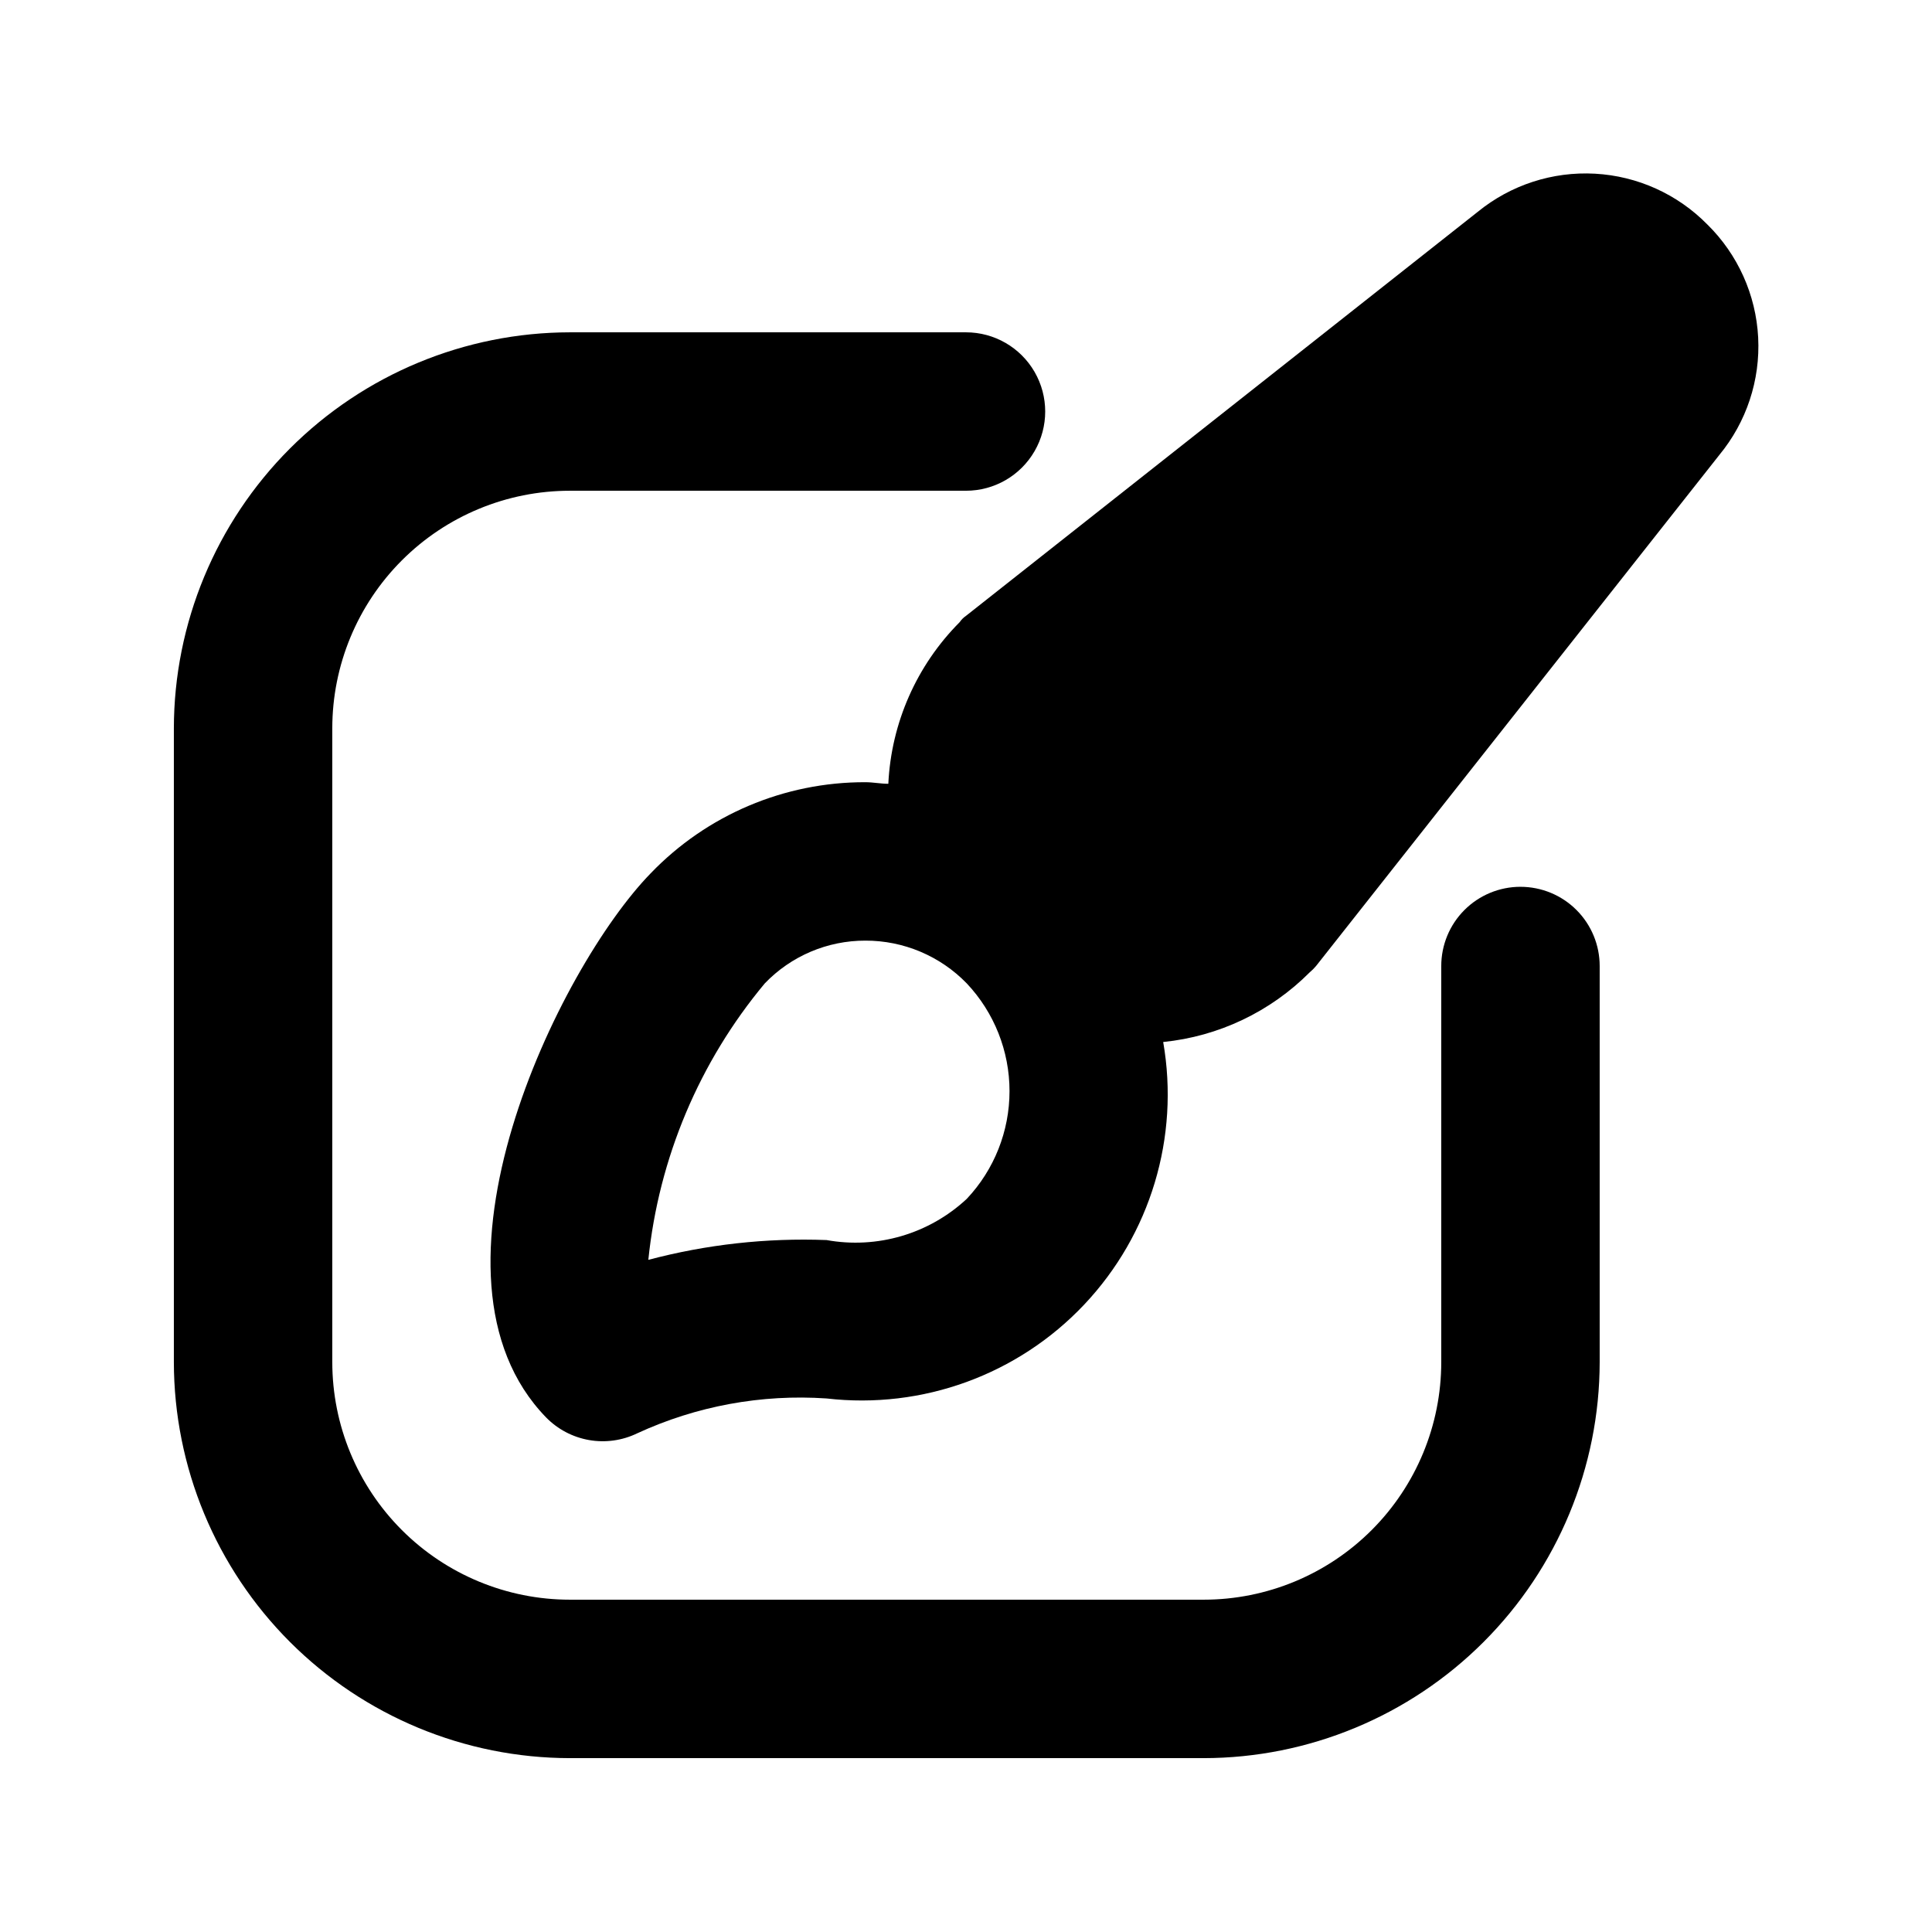
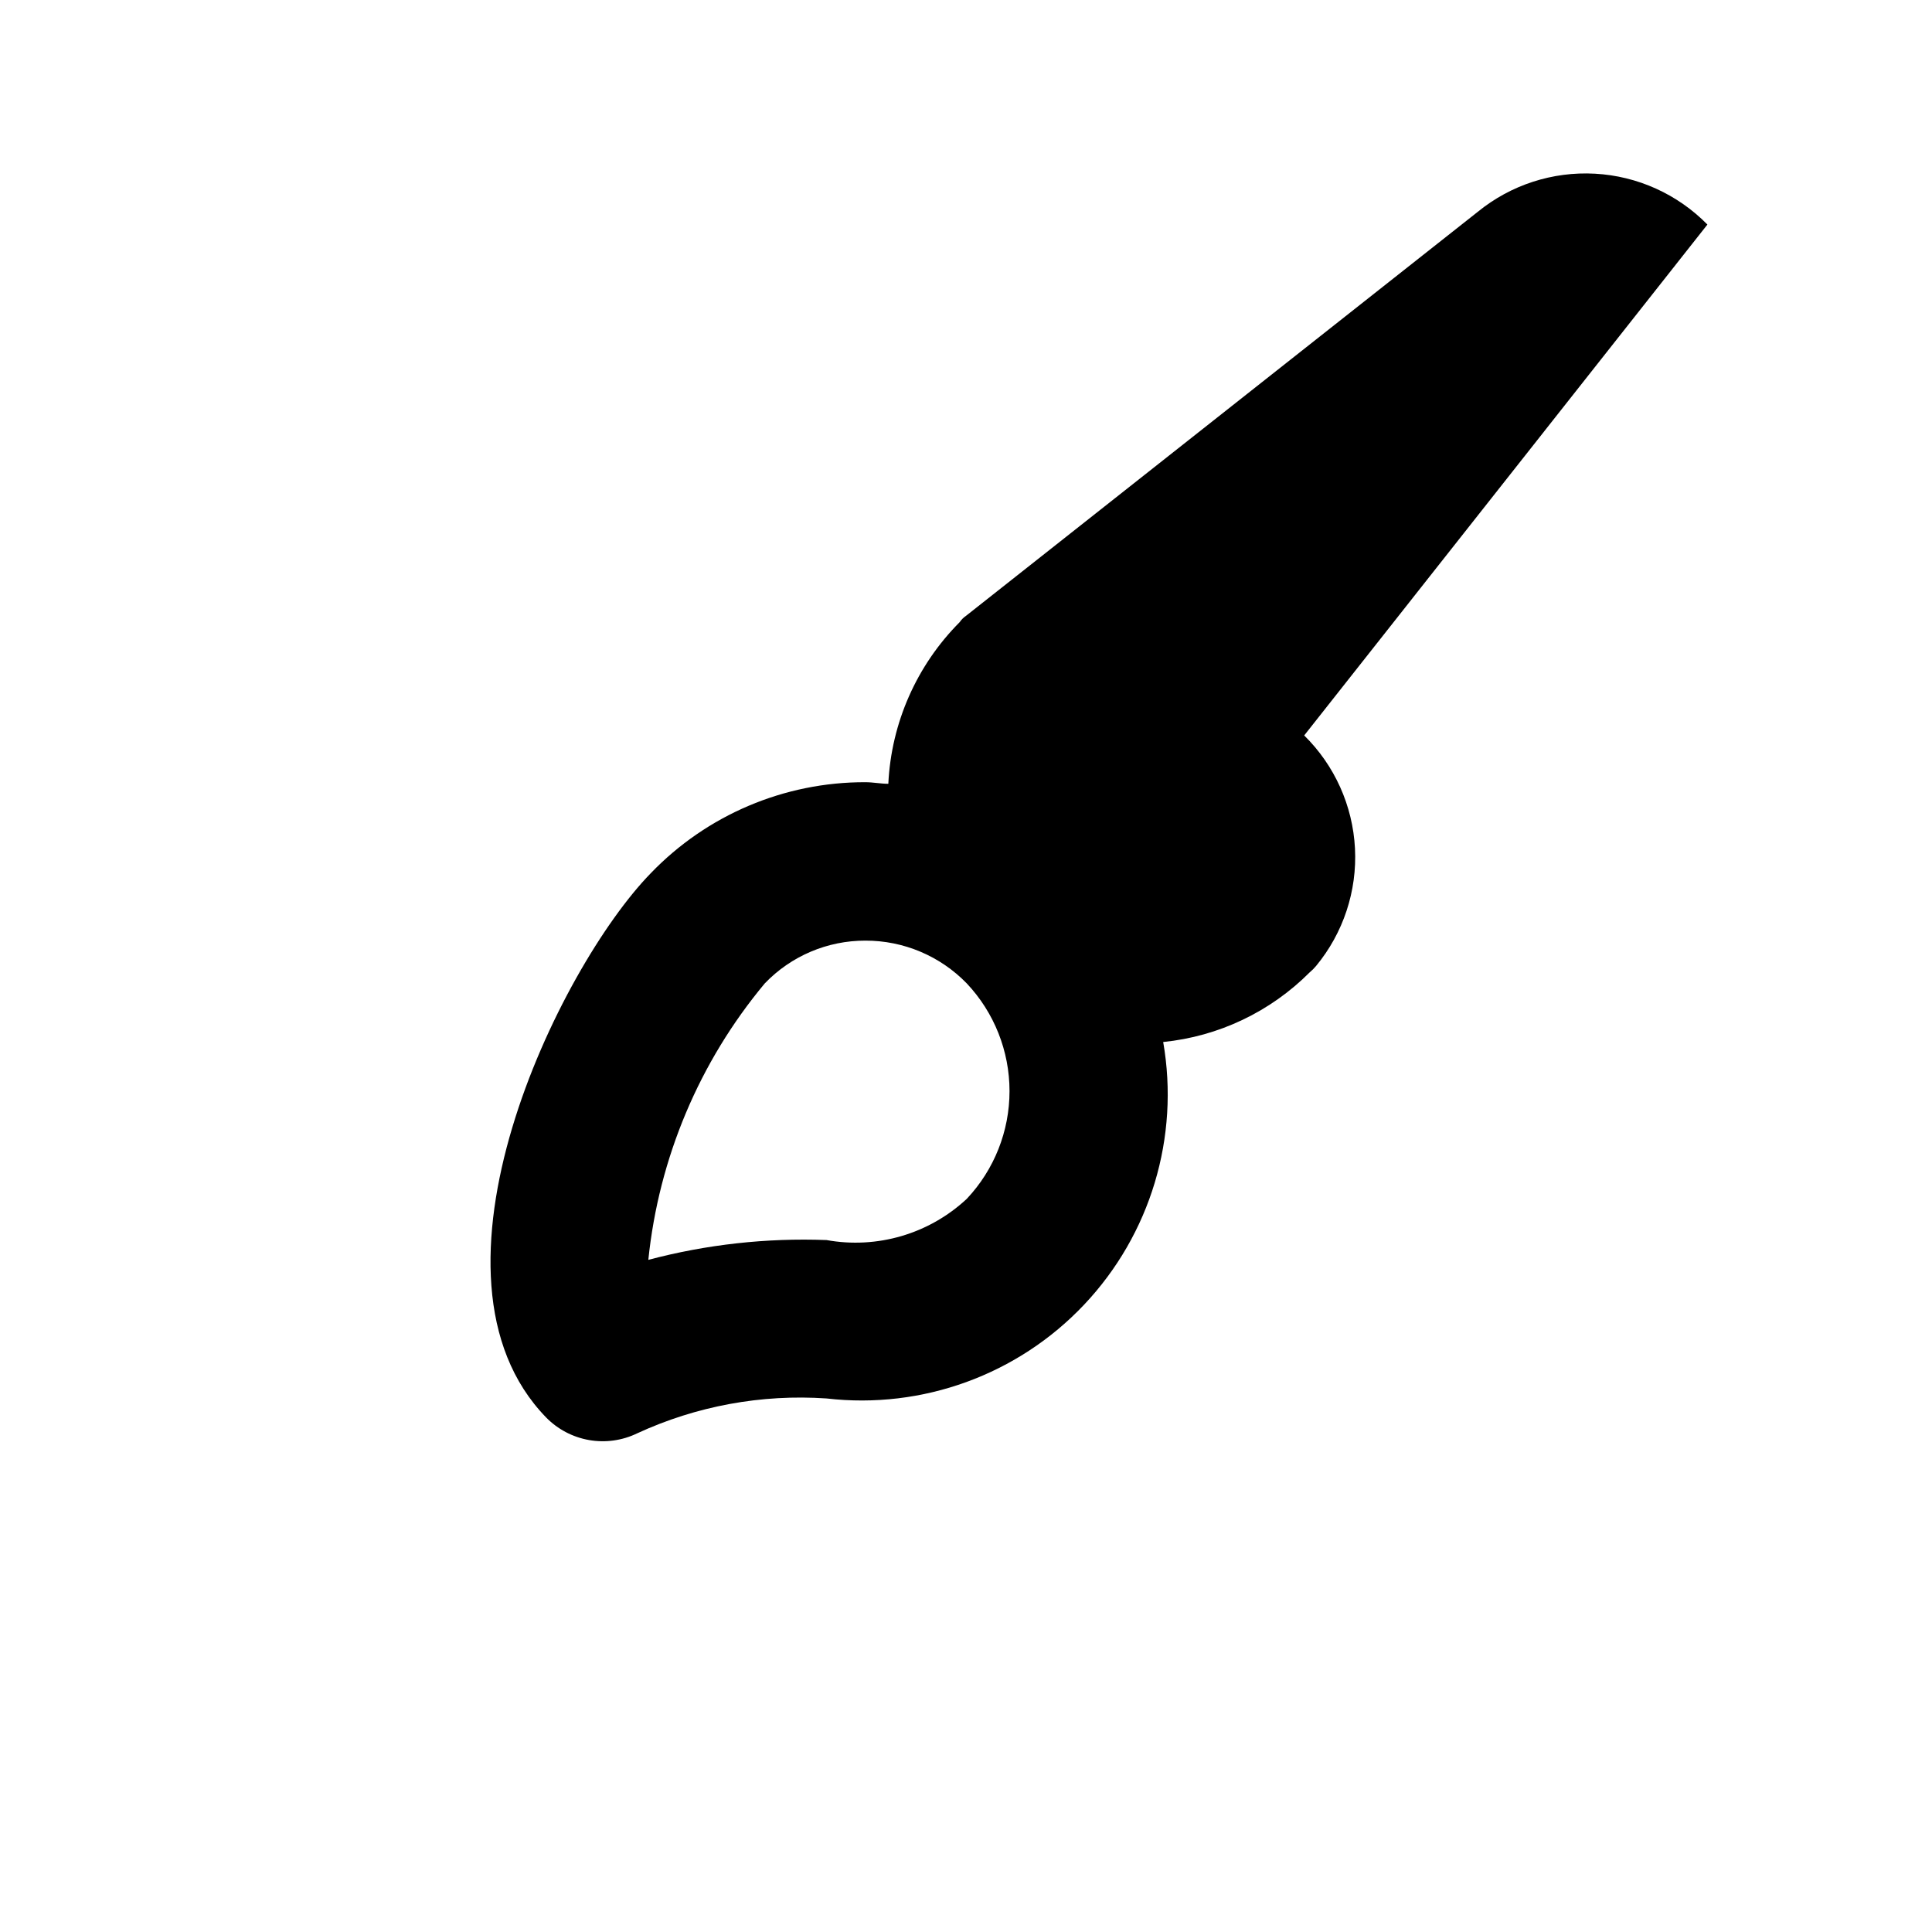
<svg xmlns="http://www.w3.org/2000/svg" fill="#000000" width="800px" height="800px" version="1.1" viewBox="144 144 512 512">
  <g>
-     <path d="m596.48 203.51c-7.898-8.051-18.523-12.859-29.789-13.48-11.262-0.621-22.352 2.988-31.09 10.121l-135.61 107.06c-0.66 0.449-1.23 1.02-1.68 1.68-11.391 11.438-18.125 26.699-18.895 42.82-2.098 0-3.988-0.418-6.086-0.418-21.465-0.055-42.016 8.664-56.891 24.141-24.352 24.98-64.234 106.64-27.707 144.21 3.074 3.141 7.062 5.234 11.395 5.988 4.328 0.754 8.789 0.129 12.746-1.789 15.684-7.238 32.938-10.414 50.168-9.238 25.41 2.945 50.719-6.277 68.281-24.871 17.566-18.598 25.324-44.391 20.938-69.59 14.691-1.48 28.418-8.008 38.836-18.473 0.609-0.508 1.172-1.07 1.68-1.68l106.85-135.4c7.211-8.73 10.891-19.848 10.309-31.156-0.586-11.312-5.387-21.992-13.457-29.934zm-196.28 258.2c-9.969 9.297-23.742 13.344-37.156 10.918-15.914-0.605-31.836 1.164-47.23 5.246 2.766-26.949 13.508-52.457 30.859-73.262 6.965-7.262 16.598-11.355 26.66-11.336 10.121-0.023 19.82 4.07 26.867 11.336 7.281 7.723 11.332 17.938 11.332 28.547 0 10.613-4.051 20.828-11.332 28.551z" />
-     <path d="m546.94 379.01c-5.566 0-10.906 2.211-14.844 6.148-3.934 3.934-6.148 9.273-6.148 14.844v104.96-0.004c0 16.703-6.633 32.723-18.445 44.531-11.809 11.812-27.828 18.445-44.527 18.445h-167.94c-16.703 0-32.723-6.633-44.531-18.445-11.812-11.809-18.445-27.828-18.445-44.531v-167.93c0-16.703 6.633-32.723 18.445-44.531 11.809-11.812 27.828-18.445 44.531-18.445h104.96c7.5 0 14.43-4 18.18-10.496 3.75-6.496 3.75-14.496 0-20.992s-10.68-10.496-18.18-10.496h-104.96c-27.828 0.031-54.504 11.102-74.184 30.777-19.676 19.68-30.746 46.355-30.777 74.184v167.94-0.004c0.031 27.828 11.102 54.508 30.777 74.184 19.68 19.676 46.355 30.746 74.184 30.777h167.94c27.824-0.031 54.504-11.102 74.18-30.777s30.746-46.355 30.777-74.184v-104.96c0-5.57-2.211-10.91-6.148-14.844-3.934-3.938-9.273-6.148-14.844-6.148z" />
+     <path d="m596.48 203.51c-7.898-8.051-18.523-12.859-29.789-13.48-11.262-0.621-22.352 2.988-31.09 10.121l-135.61 107.06c-0.66 0.449-1.23 1.02-1.68 1.68-11.391 11.438-18.125 26.699-18.895 42.82-2.098 0-3.988-0.418-6.086-0.418-21.465-0.055-42.016 8.664-56.891 24.141-24.352 24.98-64.234 106.64-27.707 144.21 3.074 3.141 7.062 5.234 11.395 5.988 4.328 0.754 8.789 0.129 12.746-1.789 15.684-7.238 32.938-10.414 50.168-9.238 25.41 2.945 50.719-6.277 68.281-24.871 17.566-18.598 25.324-44.391 20.938-69.59 14.691-1.48 28.418-8.008 38.836-18.473 0.609-0.508 1.172-1.07 1.68-1.68c7.211-8.73 10.891-19.848 10.309-31.156-0.586-11.312-5.387-21.992-13.457-29.934zm-196.28 258.2c-9.969 9.297-23.742 13.344-37.156 10.918-15.914-0.605-31.836 1.164-47.23 5.246 2.766-26.949 13.508-52.457 30.859-73.262 6.965-7.262 16.598-11.355 26.66-11.336 10.121-0.023 19.82 4.07 26.867 11.336 7.281 7.723 11.332 17.938 11.332 28.547 0 10.613-4.051 20.828-11.332 28.551z" />
  </g>
</svg>